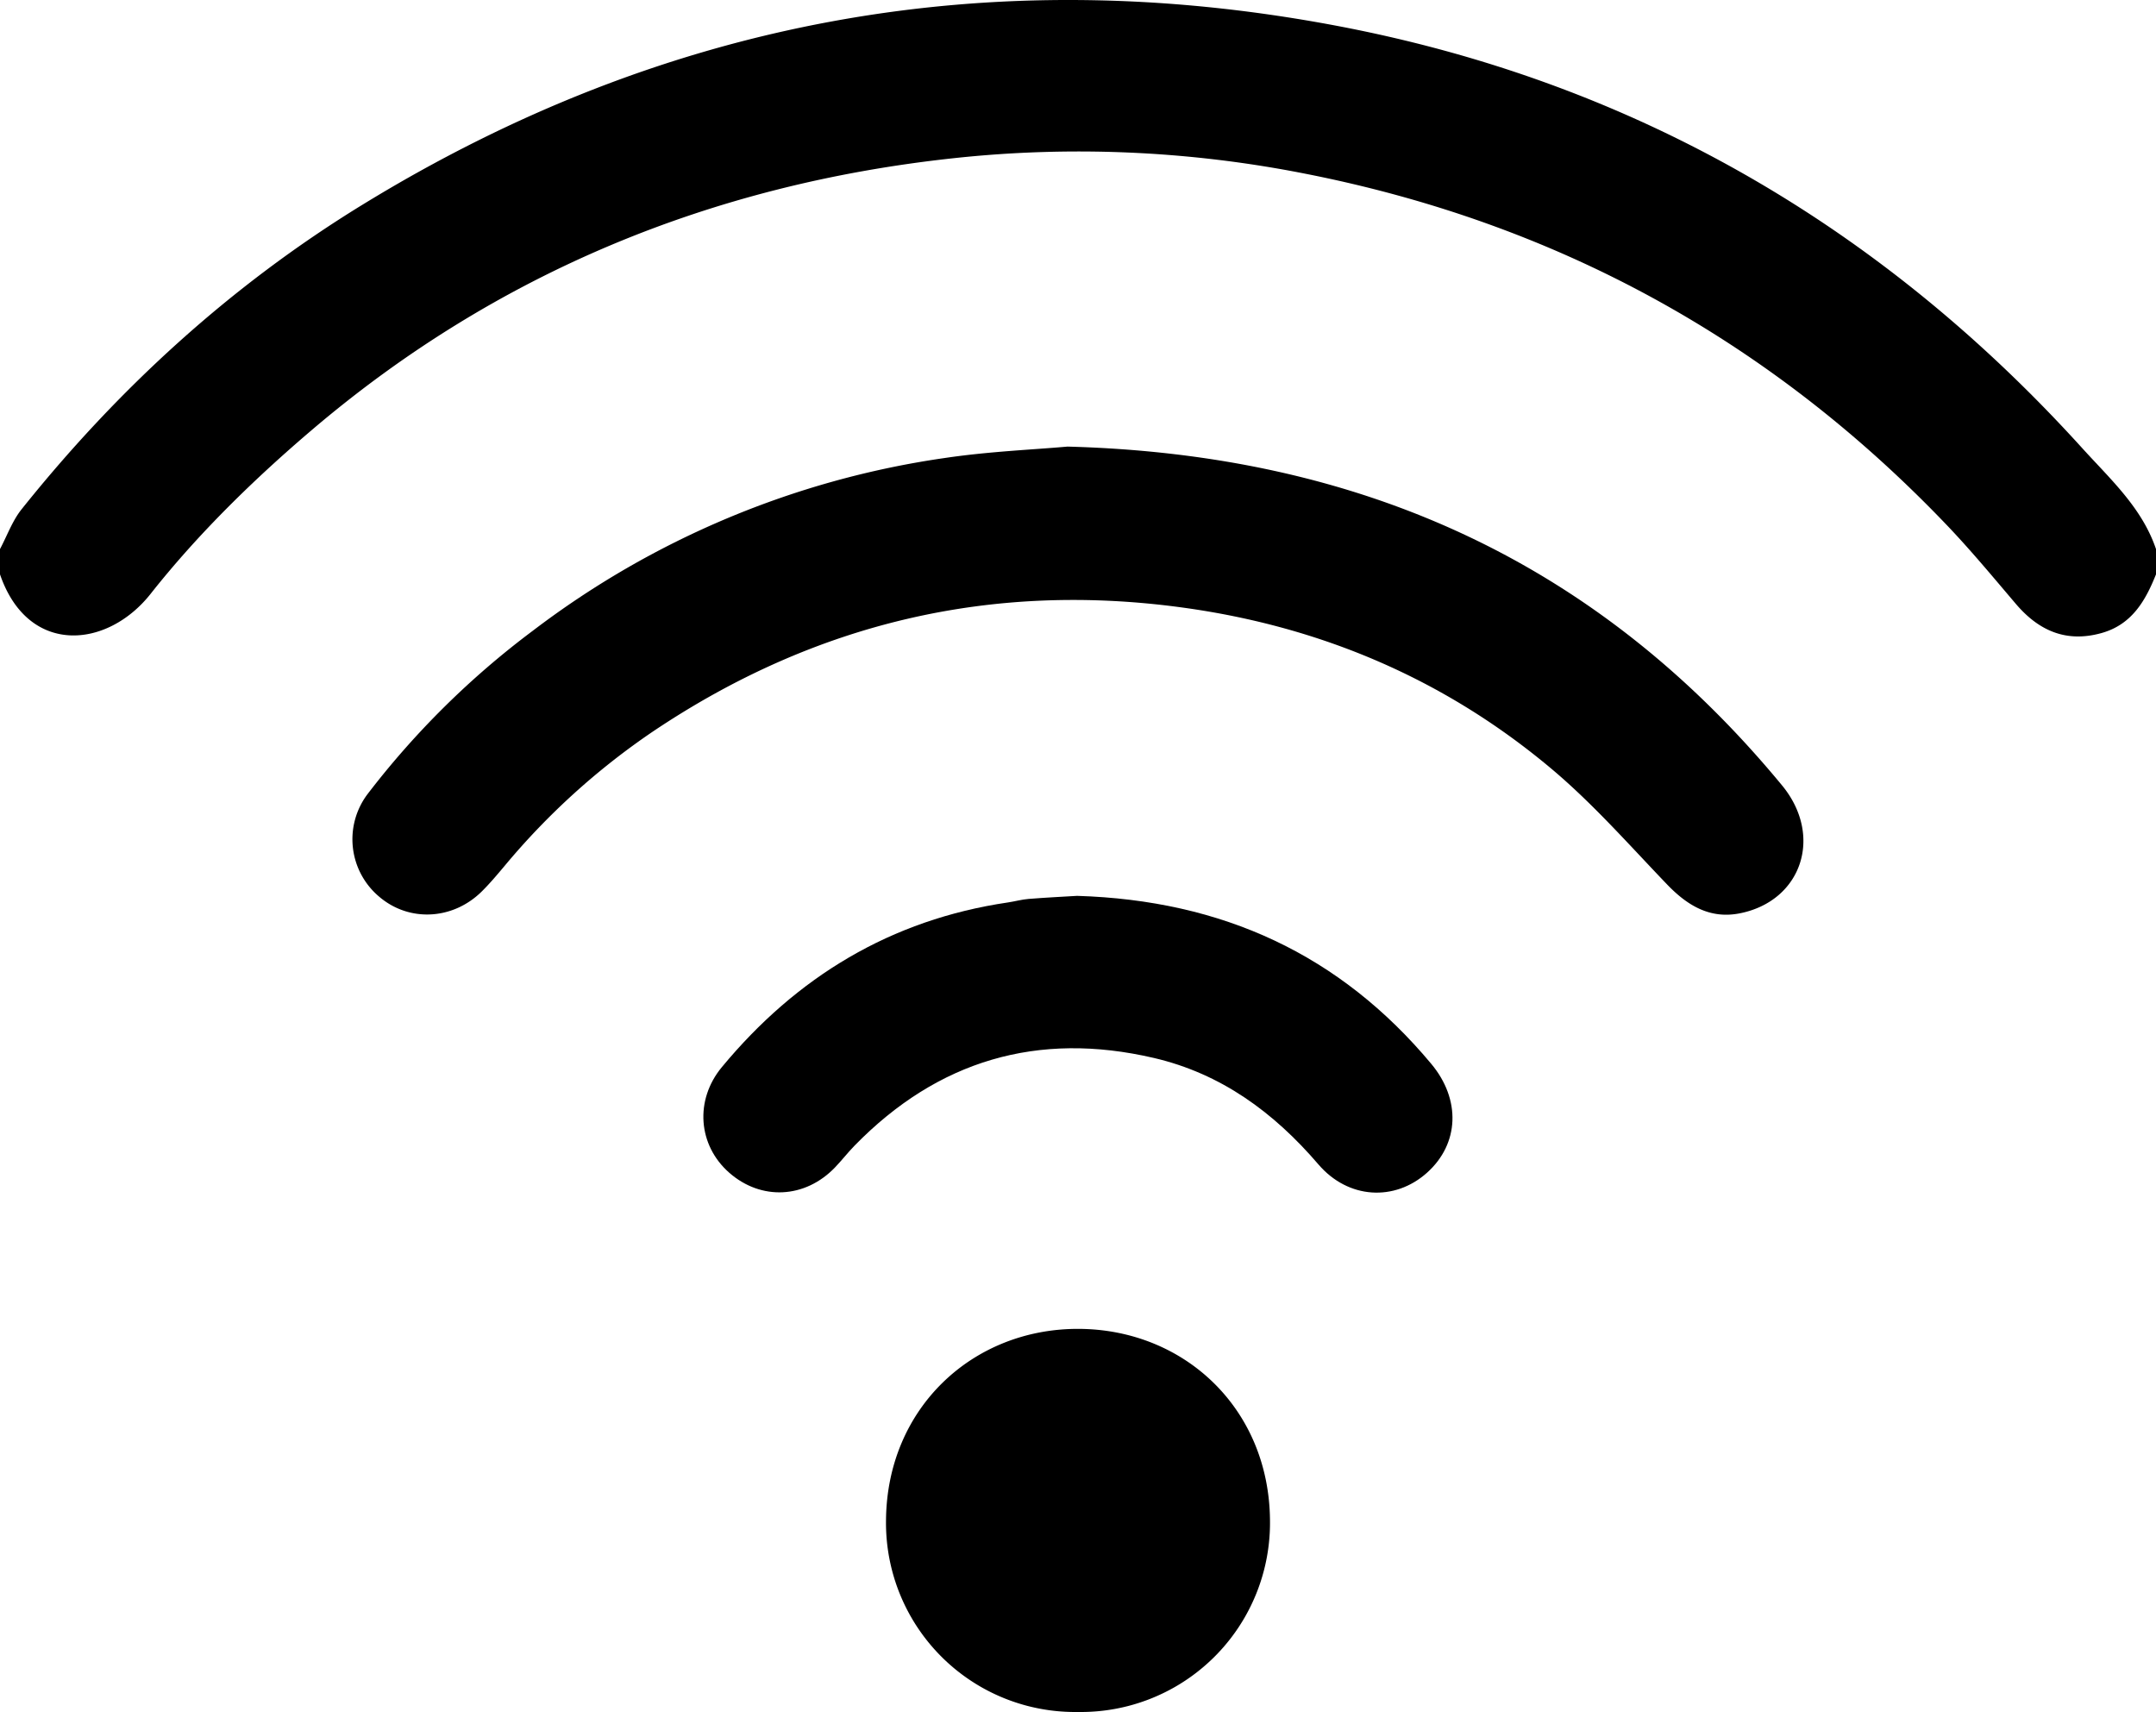
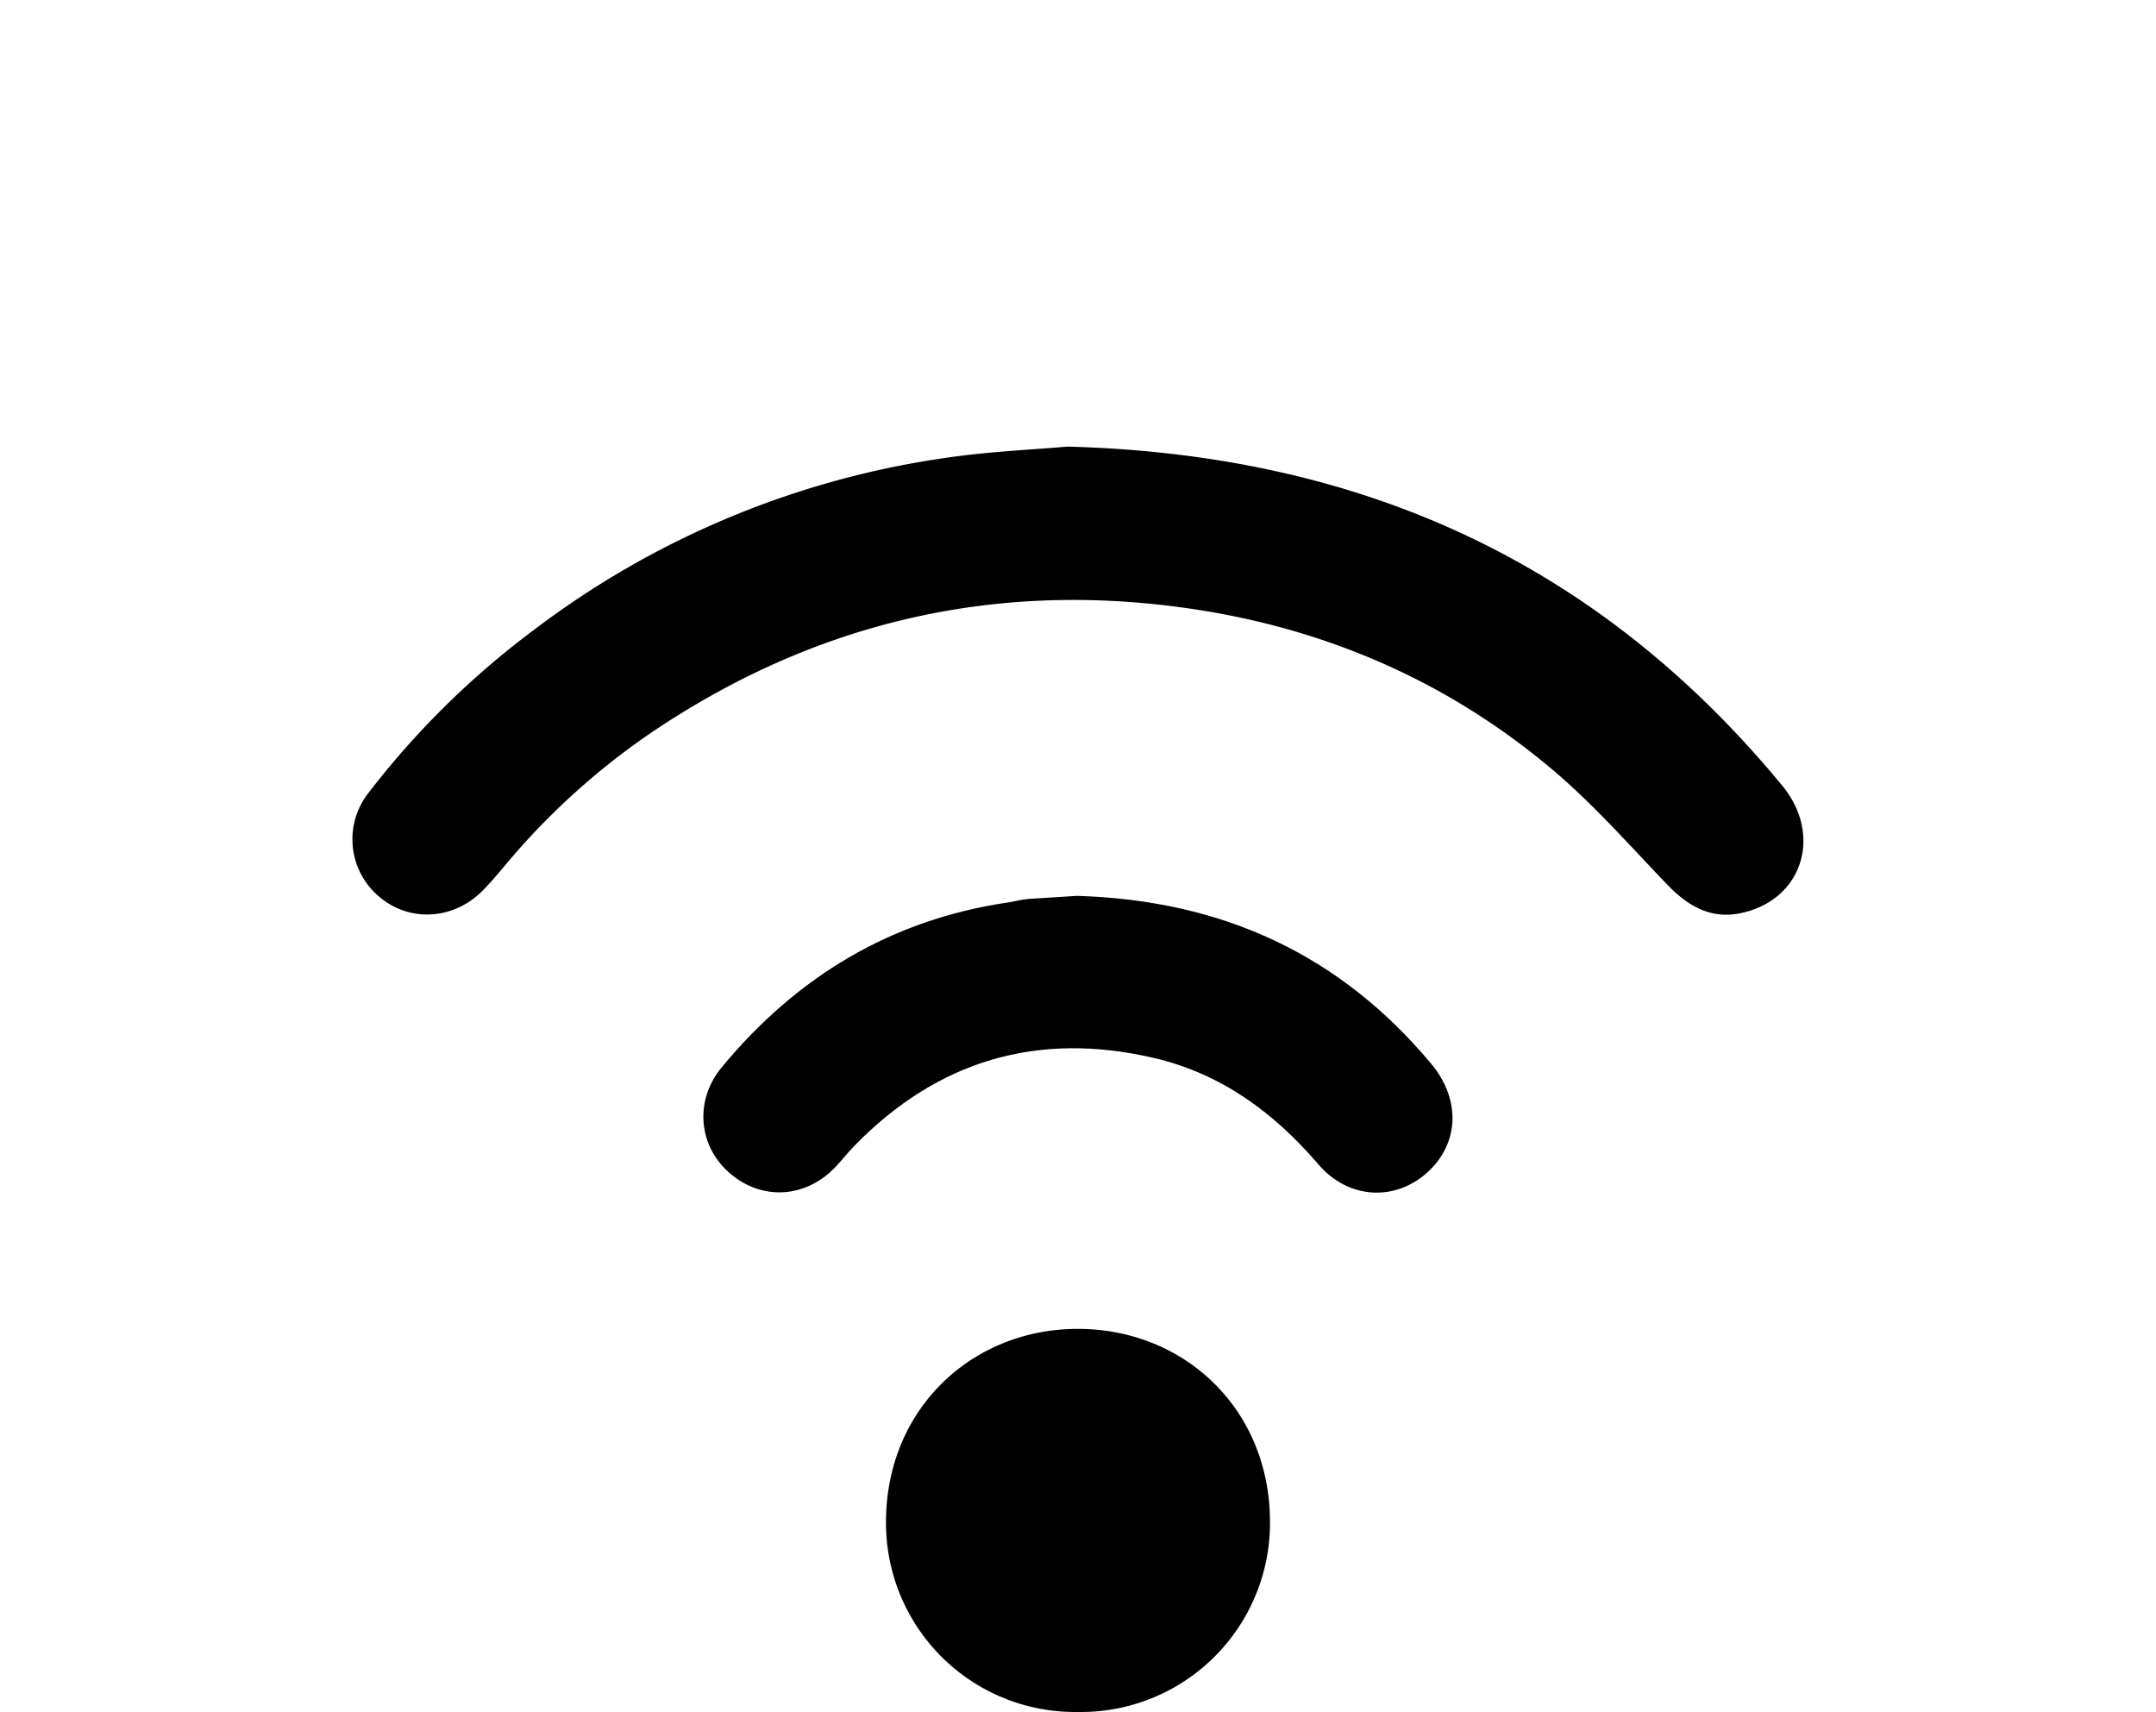
<svg xmlns="http://www.w3.org/2000/svg" viewBox="0 0 512 406.527">
  <title>wifi</title>
  <g id="Vrstva_2" data-name="Vrstva 2">
    <g id="Vrstva_1-2" data-name="Vrstva 1">
-       <path d="M512,136.383c-2.514,6.308-5.759,11.927-12.922,13.935-8.375,2.348-14.909-.523-20.355-6.916-5.397-6.336-10.713-12.764-16.46-18.774Q399.366,58.837,310.009,41.256a276.958,276.958,0,0,0-83.935-3.647C169.116,43.812,118.003,64.737,74.231,101.952c-13.885,11.805-27.187,24.782-38.45,39.043C25.369,154.177,6.603,155.663,0,136.383v-6c1.689-3.174,2.929-6.706,5.136-9.466C28.007,92.321,54.703,67.873,85.937,48.701,157.489,4.78,234.787-9.451,317.194,6.08c70.359,13.261,129.324,47.383,177.331,100.386C501.143,113.773,508.69,120.581,512,130.383Z" />
      <path d="M253.497,106.048c70.405,1.863,126.387,27.994,169.688,80.437,9.905,11.997,4.689,27.516-10.081,30.403-7.03,1.374-12.407-1.867-17.205-6.865-8.981-9.357-17.611-19.196-27.506-27.502-25.294-21.235-54.688-33.734-87.434-38.235-45.639-6.274-87.526,3.715-125.719,29.291a169.649,169.649,0,0,0-35.45,32.086c-1.714,2.039-3.437,4.087-5.323,5.964-6.891,6.858-17.296,7.381-24.406,1.31a17.805,17.805,0,0,1-2.828-24.303,200.895,200.895,0,0,1,39.324-38.878A211.057,211.057,0,0,1,224.325,108.76C234.829,107.199,245.501,106.766,253.497,106.048Z" />
-       <path d="M255.781,212.729c34.543,1.045,62.453,13.95,84.121,39.903,7.042,8.435,6.678,18.968-1.044,25.863-7.654,6.834-18.682,6.267-25.767-2.001-10.587-12.354-23.104-21.56-39.097-25.28-27.52-6.403-51.26.566-71.034,20.807-1.628,1.666-3.059,3.524-4.675,5.204-7.107,7.386-17.531,7.89-25.097,1.254-7.448-6.532-8.254-17.25-1.771-25.075,17.785-21.468,40.149-35.017,67.948-39.112,1.641-.242,3.258-.705,4.904-.837C248.418,213.124,252.576,212.924,255.781,212.729Z" />
+       <path d="M255.781,212.729c34.543,1.045,62.453,13.95,84.121,39.903,7.042,8.435,6.678,18.968-1.044,25.863-7.654,6.834-18.682,6.267-25.767-2.001-10.587-12.354-23.104-21.56-39.097-25.28-27.52-6.403-51.26.566-71.034,20.807-1.628,1.666-3.059,3.524-4.675,5.204-7.107,7.386-17.531,7.89-25.097,1.254-7.448-6.532-8.254-17.25-1.771-25.075,17.785-21.468,40.149-35.017,67.948-39.112,1.641-.242,3.258-.705,4.904-.837Z" />
      <path d="M255.995,406.523a44.896,44.896,0,0,1-45.586-45.568c.229-26.658,20.674-45.548,45.838-45.403,24.96.144,45.11,18.861,45.344,45.412A44.904,44.904,0,0,1,255.995,406.523Z" />
    </g>
  </g>
</svg>